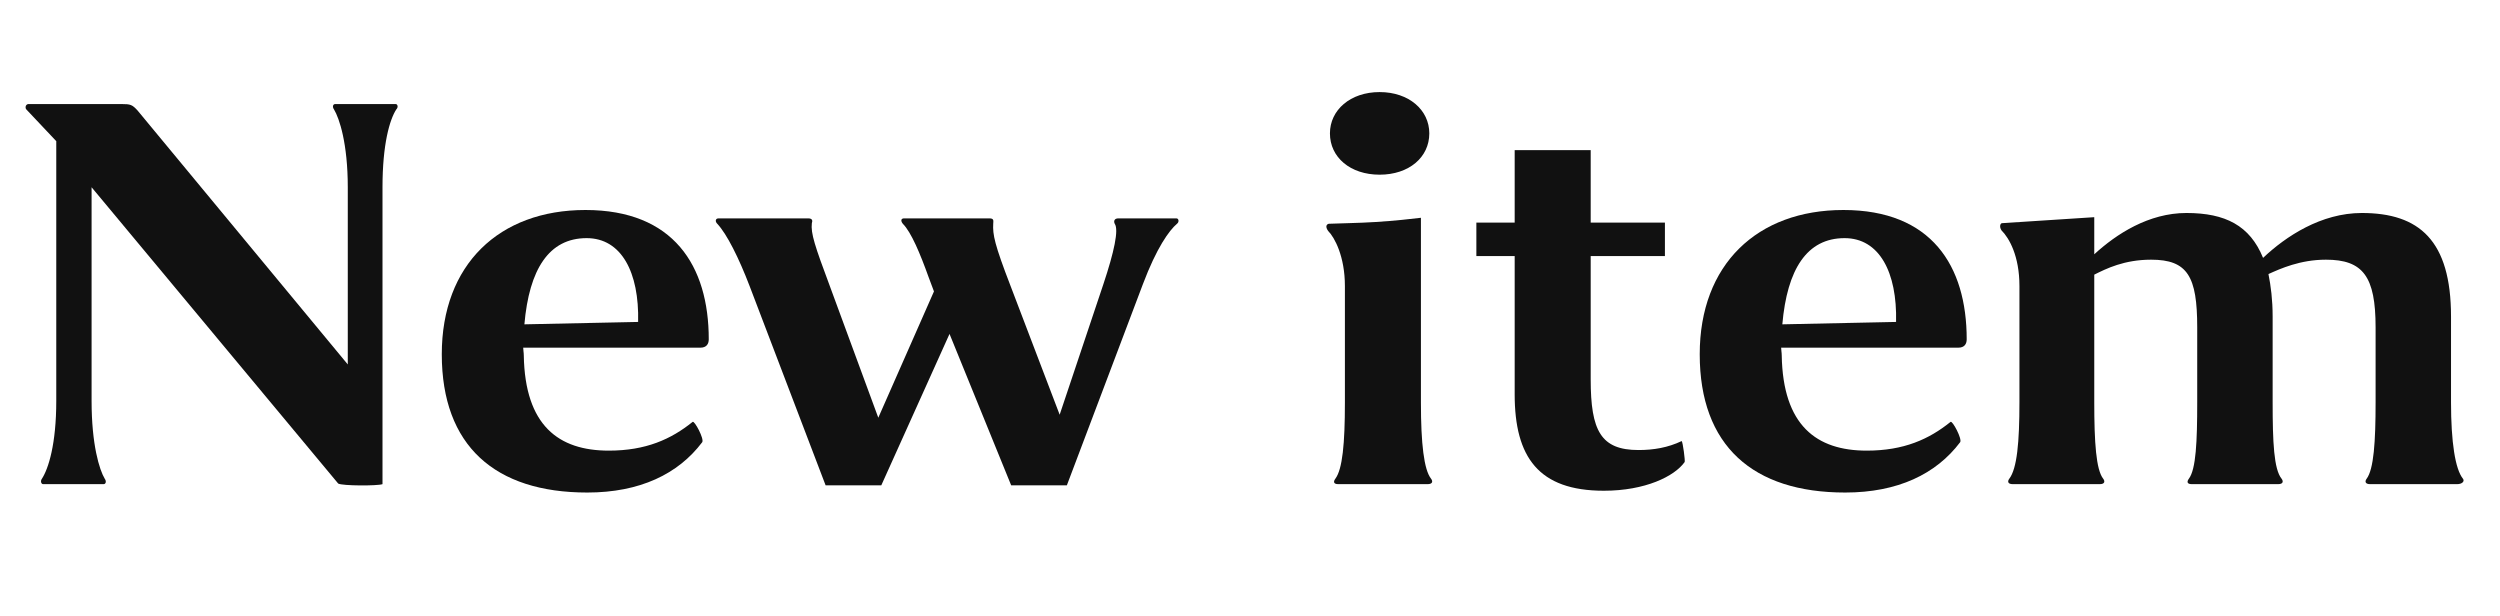
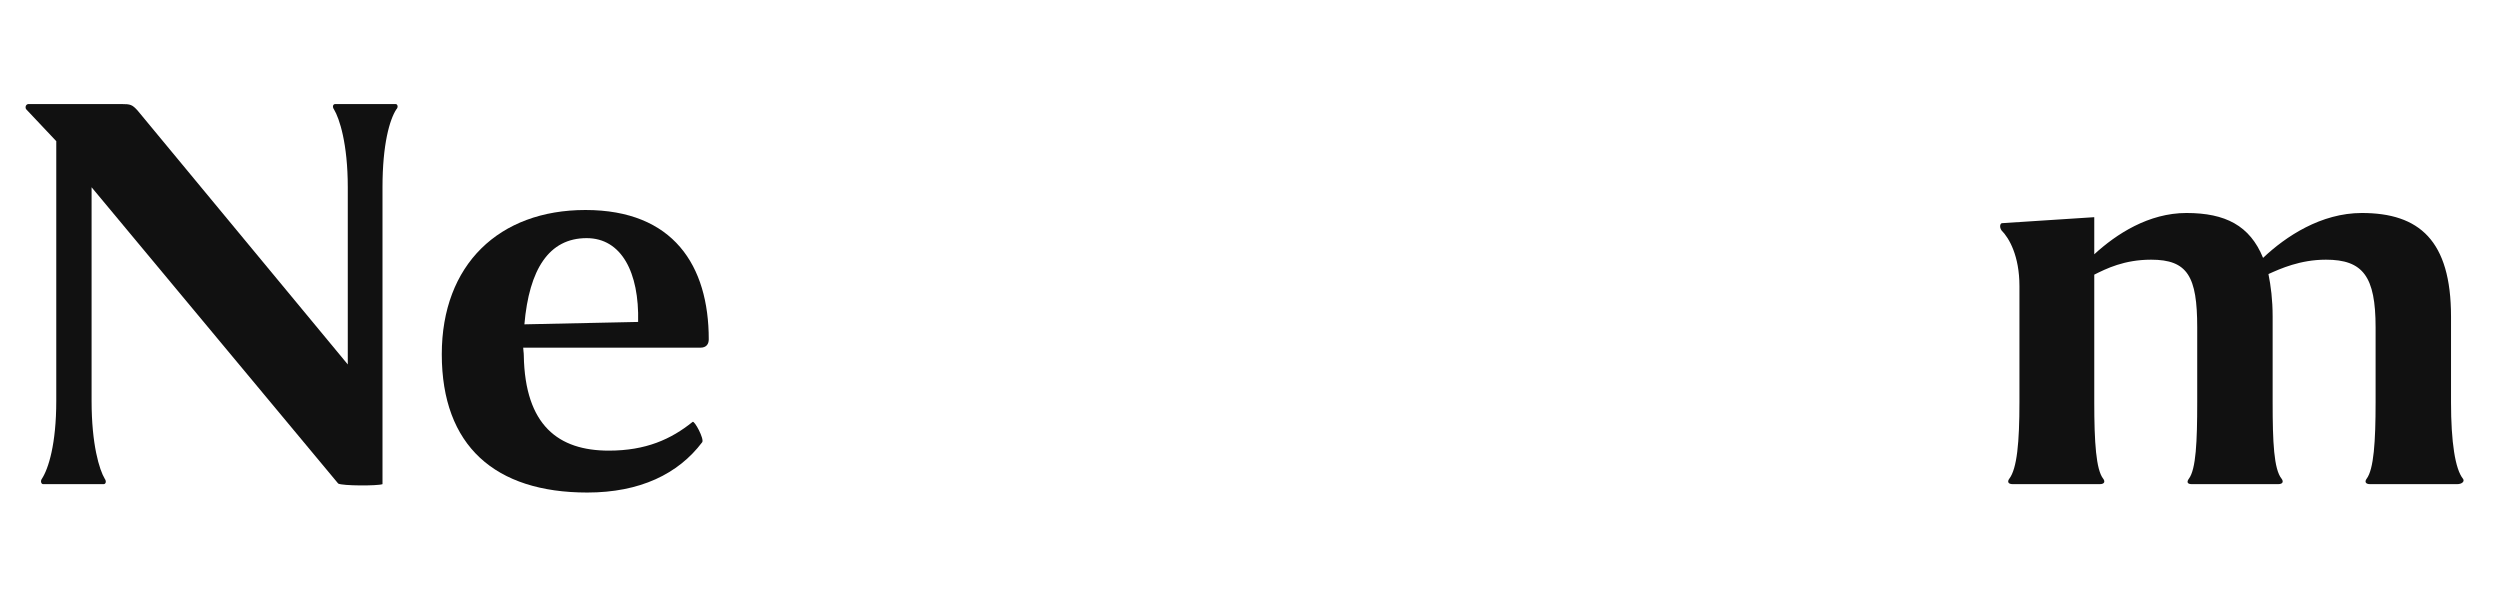
<svg xmlns="http://www.w3.org/2000/svg" width="284" height="70" viewBox="0 0 284 70" fill="none">
  <path d="M6.392 45.548V16.036C5.848 15.492 3.536 12.976 2.992 12.432C2.856 12.296 2.856 11.888 3.196 11.82H13.804C14.824 11.82 15.028 11.888 15.64 12.568L39.508 41.4V21.272C39.508 16.308 38.556 13.452 37.944 12.432C37.74 12.16 37.808 11.82 38.08 11.82H44.948C45.152 11.82 45.288 12.16 45.016 12.432C44.268 13.588 43.452 16.376 43.452 21.272V55C42.908 55.204 38.896 55.204 38.42 54.932L10.404 21.272V45.548C10.404 50.512 11.288 53.368 11.9 54.388C12.104 54.66 12.036 55 11.764 55H4.896C4.692 55 4.556 54.66 4.76 54.388C5.508 53.232 6.392 50.444 6.392 45.548Z" fill="#111111" />
  <path d="M59.503 40.38C59.639 48.336 63.447 51.192 69.159 51.192C73.375 51.192 76.231 49.9 78.679 47.928C78.883 47.724 80.039 49.9 79.767 50.24C77.047 53.844 72.695 55.952 66.711 55.952C56.239 55.952 50.187 50.648 50.187 40.244C50.187 30.044 56.715 23.856 66.507 23.856C76.503 23.856 80.515 30.18 80.515 38.544C80.515 39.088 80.243 39.496 79.563 39.496H59.435C59.435 39.768 59.503 40.04 59.503 40.38ZM66.643 27.052C62.359 27.052 60.115 30.588 59.571 36.844L72.491 36.572C72.627 30.928 70.587 27.052 66.643 27.052Z" fill="#111111" />
-   <path d="M114.87 55.136L107.866 37.932L100.114 55.136H93.79L85.154 32.492C83.93 29.296 82.57 26.576 81.482 25.42C81.21 25.148 81.278 24.808 81.618 24.808H91.818C92.362 24.808 92.294 25.148 92.226 25.352C92.09 26.508 92.566 27.936 94.266 32.492L99.774 47.452L106.098 33.104L105.486 31.472C104.534 28.82 103.514 26.372 102.562 25.42C102.29 25.08 102.358 24.808 102.698 24.808H112.422C112.966 24.808 112.83 25.148 112.83 25.42C112.762 26.644 112.966 27.732 114.802 32.492L120.378 47.112L125.342 32.288C126.566 28.616 127.11 26.1 126.634 25.42C126.498 25.148 126.566 24.808 127.042 24.808H133.638C133.91 24.808 133.978 25.216 133.706 25.42C132.822 26.168 131.394 28.14 129.83 32.288L121.194 55.136H114.87Z" fill="#111111" />
-   <path d="M156.725 19.844C153.393 19.844 151.081 17.872 151.081 15.152C151.081 12.5 153.393 10.46 156.725 10.46C160.057 10.46 162.369 12.5 162.369 15.152C162.369 17.872 160.057 19.844 156.725 19.844ZM152.781 45.752V32.492C152.781 29.16 151.625 26.984 150.877 26.236C150.537 25.76 150.673 25.488 150.945 25.42C152.441 25.352 154.209 25.352 156.317 25.216C158.493 25.08 160.261 24.876 161.417 24.74V45.752C161.417 50.376 161.757 53.368 162.573 54.388C162.777 54.66 162.777 55 162.165 55H152.033C151.421 55 151.489 54.66 151.693 54.388C152.509 53.3 152.781 50.376 152.781 45.752Z" fill="#111111" />
-   <path d="M172.067 17.056H180.703V25.284H189.135V29.092H180.703V43.1C180.703 48.948 181.859 51.124 186.143 51.124C187.843 51.124 189.475 50.852 191.039 50.104C191.175 50.24 191.447 52.348 191.379 52.484C190.223 54.116 186.891 55.748 182.199 55.748C174.787 55.748 172.067 51.94 172.067 44.8V29.092H167.715V25.284H172.067V17.056Z" fill="#111111" />
-   <path d="M202.405 40.38C202.541 48.336 206.349 51.192 212.061 51.192C216.277 51.192 219.133 49.9 221.581 47.928C221.785 47.724 222.941 49.9 222.669 50.24C219.949 53.844 215.597 55.952 209.613 55.952C199.141 55.952 193.089 50.648 193.089 40.244C193.089 30.044 199.617 23.856 209.409 23.856C219.405 23.856 223.417 30.18 223.417 38.544C223.417 39.088 223.145 39.496 222.465 39.496H202.337C202.337 39.768 202.405 40.04 202.405 40.38ZM209.545 27.052C205.261 27.052 203.017 30.588 202.473 36.844L215.393 36.572C215.529 30.928 213.489 27.052 209.545 27.052Z" fill="#111111" />
  <path d="M229.408 45.684V32.492C229.408 29.092 228.252 27.052 227.368 26.168C227.096 25.76 227.232 25.352 227.436 25.352L237.908 24.672V28.888C240.424 26.576 244.096 24.196 248.38 24.196C252.8 24.196 255.588 25.624 257.084 29.296C259.668 26.848 263.68 24.196 268.304 24.196C274.832 24.196 278.436 27.324 278.436 35.96V45.684C278.436 50.24 278.912 53.3 279.796 54.388C280 54.66 279.728 55 279.116 55H269.256C268.644 55 268.644 54.66 268.848 54.388C269.664 53.3 269.868 50.172 269.868 45.684V37.184C269.868 31.404 268.44 29.5 264.224 29.5C261.3 29.5 259.056 30.52 257.696 31.132C257.968 32.492 258.172 34.056 258.172 35.96V45.684C258.172 50.24 258.308 53.3 259.192 54.388C259.396 54.66 259.396 55 258.784 55H248.992C248.38 55 248.448 54.66 248.652 54.388C249.468 53.3 249.604 50.172 249.604 45.684V37.184C249.604 31.404 248.516 29.5 244.368 29.5C241.308 29.5 239.268 30.52 237.908 31.2V45.684C237.908 50.24 238.112 53.368 238.928 54.388C239.132 54.66 239.132 55 238.52 55H228.66C228.048 55 228.048 54.66 228.252 54.388C229.136 53.232 229.408 50.24 229.408 45.684Z" fill="#111111" />
</svg>